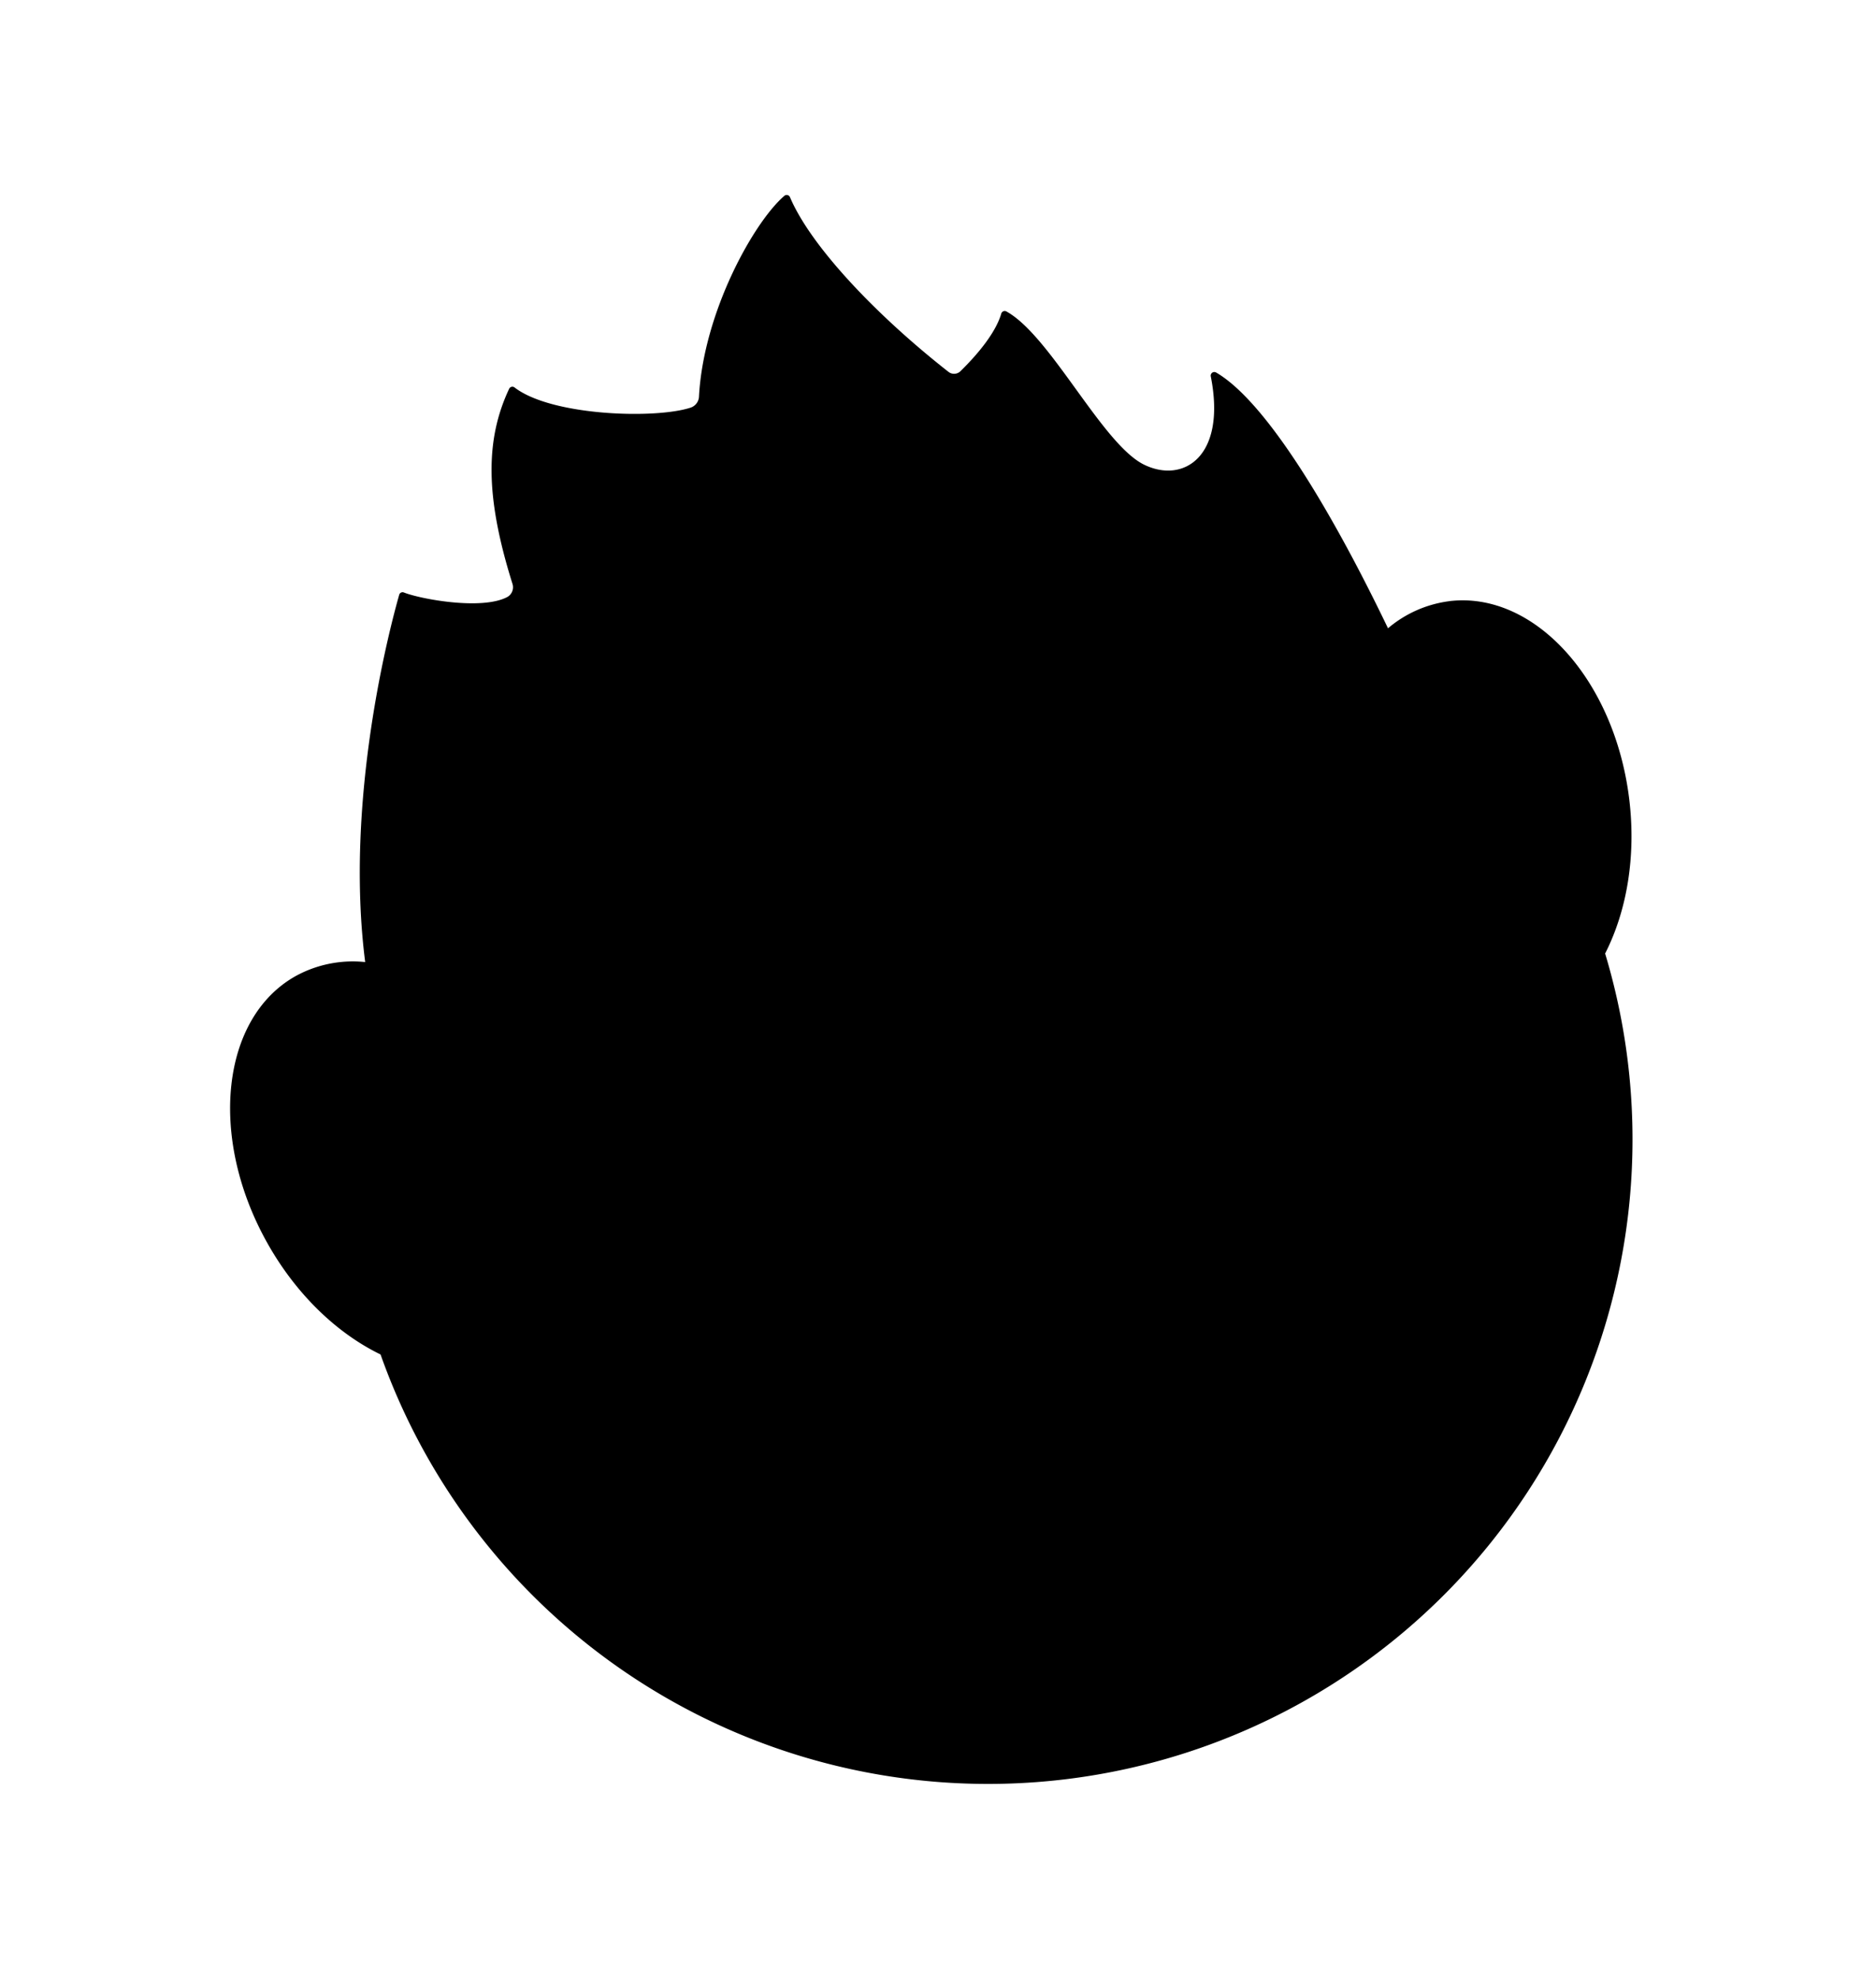
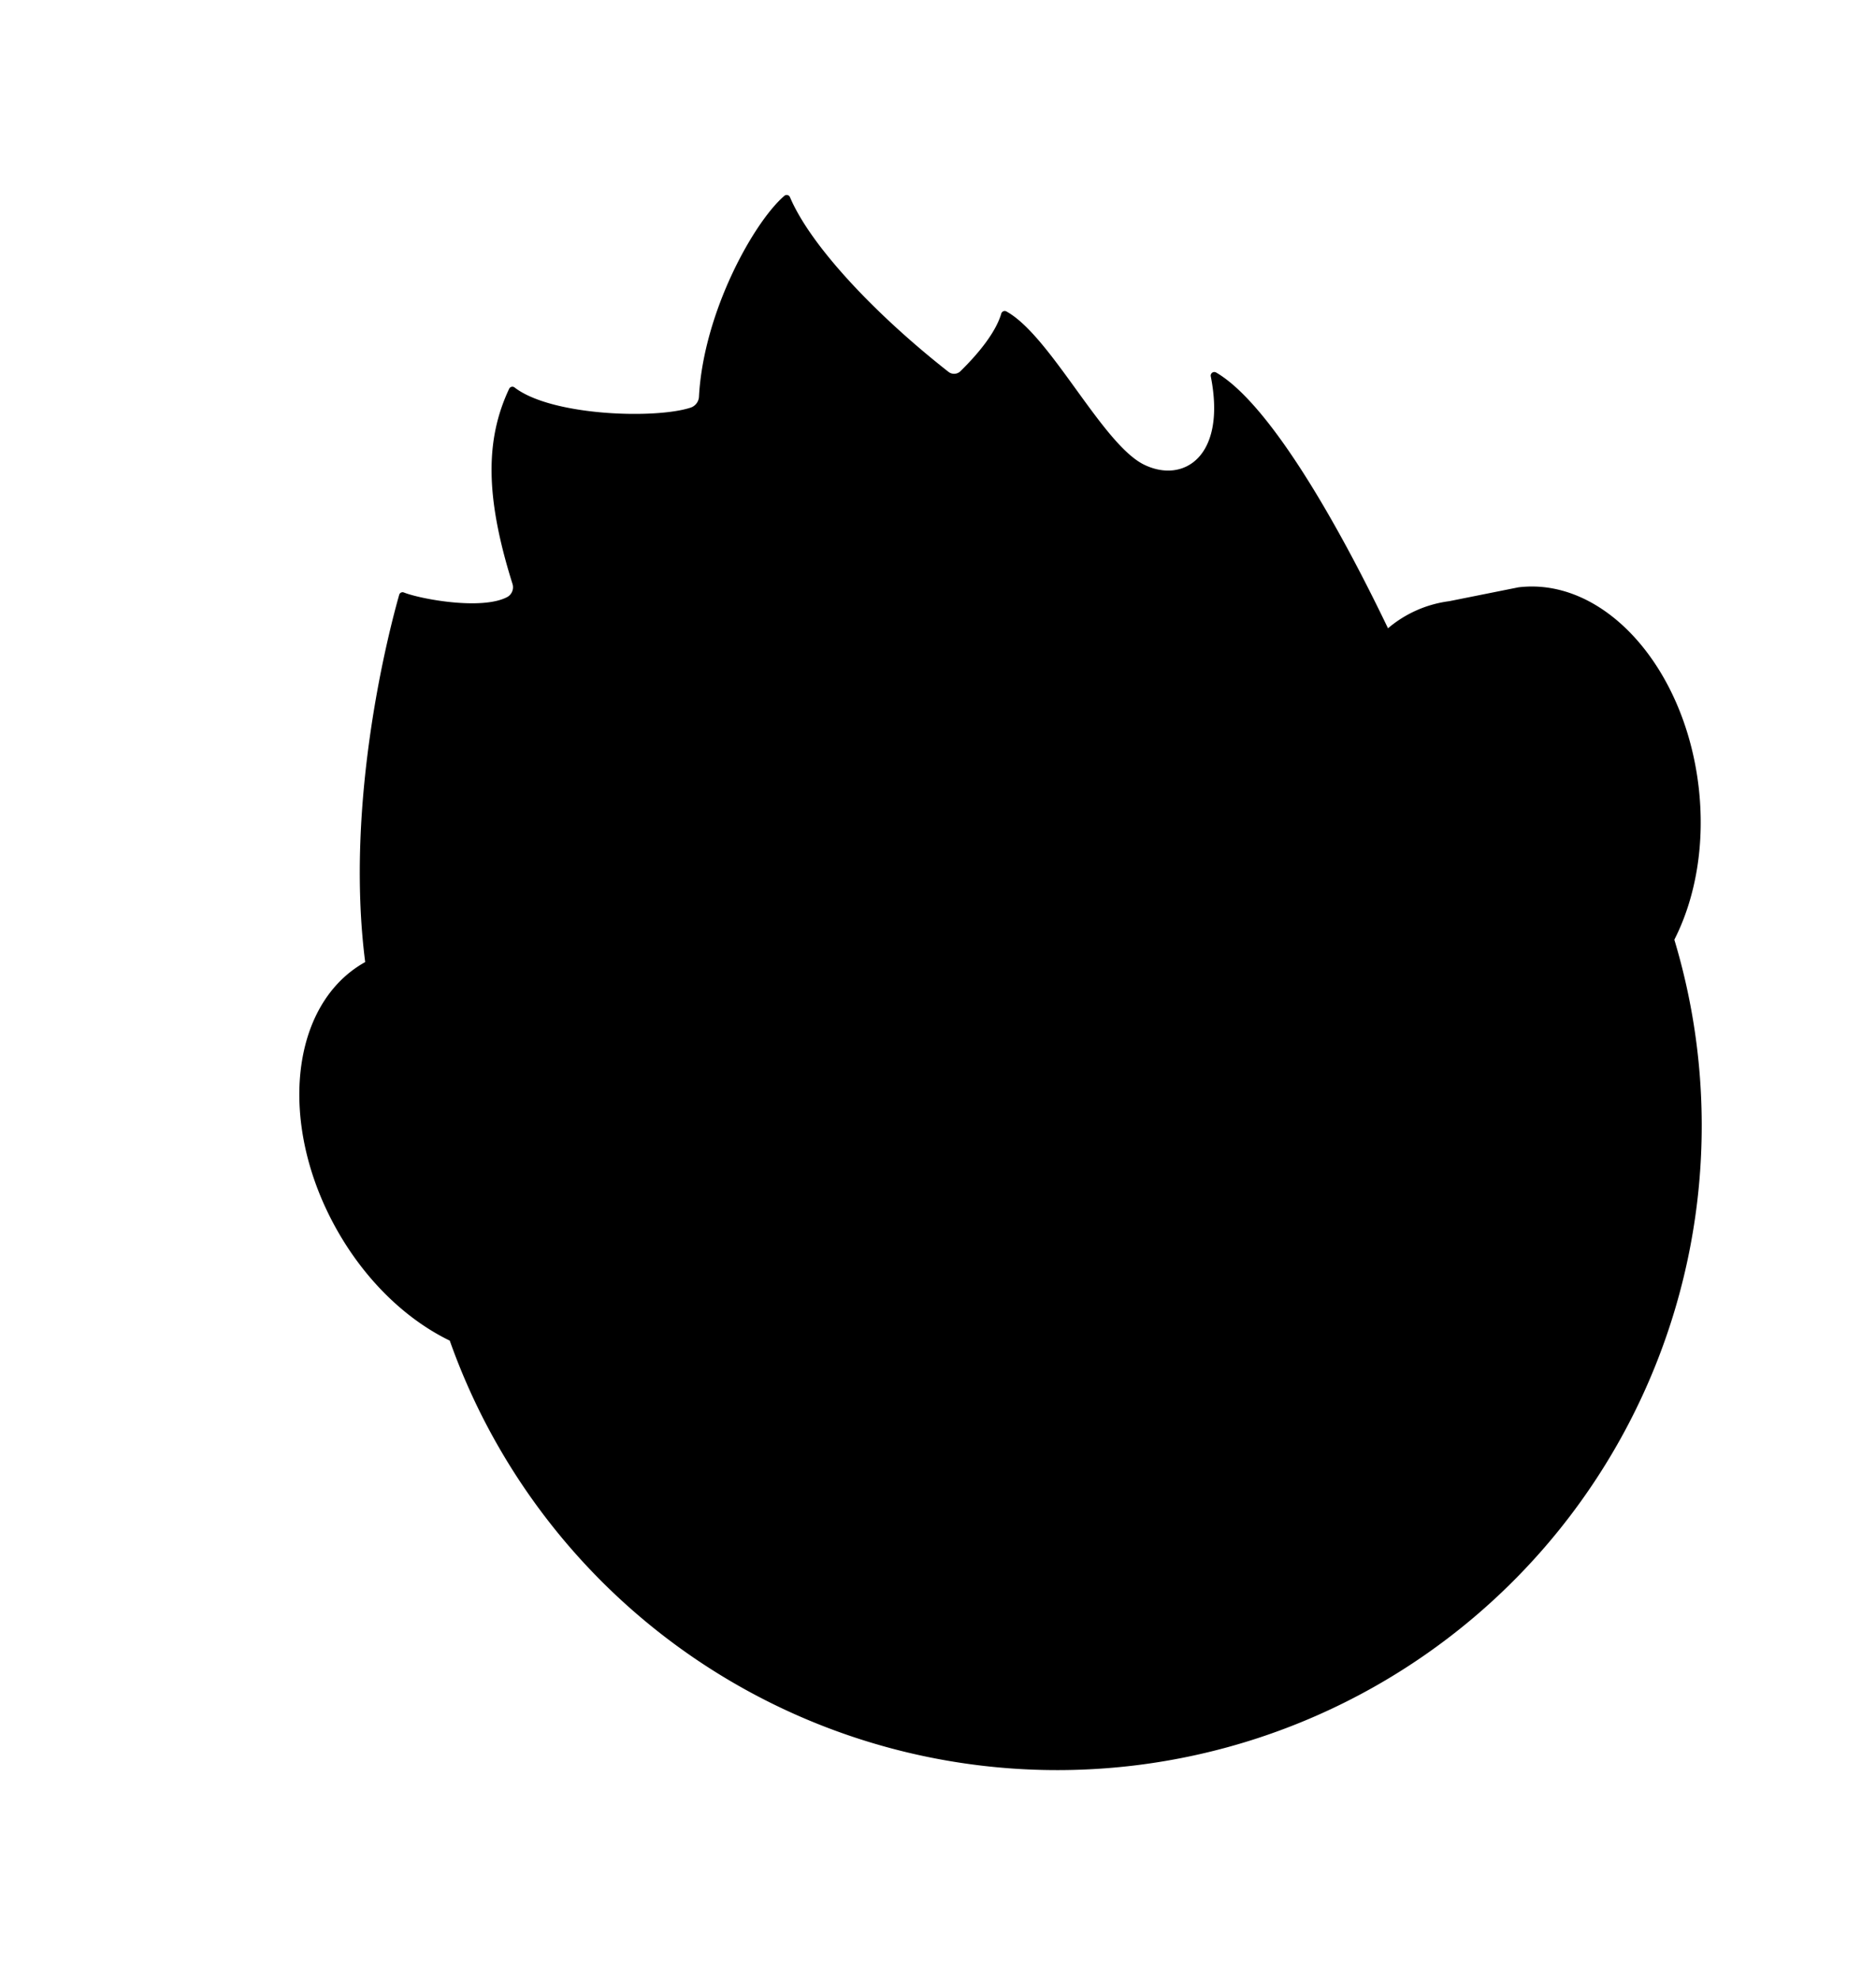
<svg xmlns="http://www.w3.org/2000/svg" width="407.432" height="429.797" viewBox="0 0 407.432 429.797">
-   <path id="Path_1968" data-name="Path 1968" d="M593.814,128.409a25.593,25.593,0,0,0-14.455,1.488c-3.858-28.656-10.07-55.134-18.346-64.375a.785.785,0,0,0-1.354.446c-2.106,17.662-12.867,20.369-19.7,13.767C532.7,72.716,529.319,46.864,521.8,38.848a.773.773,0,0,0-1.2.09c-2.253,3.308-6.945,6.5-12.291,9.159a1.98,1.98,0,0,1-2.525-.655C494.534,30.7,485.75,12.144,484.765.734A.781.781,0,0,0,483.7.06c-8.088,3.369-24.511,18.619-31.11,35.716a2.648,2.648,0,0,1-2.417,1.741c-8.013.062-29.359-7.6-35.072-15.982a.775.775,0,0,0-1.2-.1c-8.343,8.894-12.209,20.623-12.411,40.491a2.432,2.432,0,0,1-1.94,2.4c-6.127,1.093-18.074-5.381-21.076-7.877a.756.756,0,0,0-1.113.163c-4.28,6.363-25.083,38.691-31.678,73.579a25.788,25.788,0,0,0-15.225-1.79c-18.233,3.574-28.929,27.309-23.891,53.015,2.5,12.759,8.41,23.6,15.955,30.852a139.971,139.971,0,0,0,279.862-.621c7.245-7.243,12.9-17.828,15.331-30.231,5.037-25.706-5.659-49.44-23.892-53.015" transform="matrix(0.951, -0.309, 0.309, 0.951, -289.662, 191.928)" stroke="rgba(0,0,0,0)" stroke-miterlimit="10" stroke-width="1" />
+   <path id="Path_1968" data-name="Path 1968" d="M593.814,128.409a25.593,25.593,0,0,0-14.455,1.488c-3.858-28.656-10.07-55.134-18.346-64.375a.785.785,0,0,0-1.354.446c-2.106,17.662-12.867,20.369-19.7,13.767C532.7,72.716,529.319,46.864,521.8,38.848a.773.773,0,0,0-1.2.09c-2.253,3.308-6.945,6.5-12.291,9.159a1.98,1.98,0,0,1-2.525-.655C494.534,30.7,485.75,12.144,484.765.734A.781.781,0,0,0,483.7.06c-8.088,3.369-24.511,18.619-31.11,35.716a2.648,2.648,0,0,1-2.417,1.741c-8.013.062-29.359-7.6-35.072-15.982a.775.775,0,0,0-1.2-.1c-8.343,8.894-12.209,20.623-12.411,40.491a2.432,2.432,0,0,1-1.94,2.4c-6.127,1.093-18.074-5.381-21.076-7.877a.756.756,0,0,0-1.113.163c-4.28,6.363-25.083,38.691-31.678,73.579c-18.233,3.574-28.929,27.309-23.891,53.015,2.5,12.759,8.41,23.6,15.955,30.852a139.971,139.971,0,0,0,279.862-.621c7.245-7.243,12.9-17.828,15.331-30.231,5.037-25.706-5.659-49.44-23.892-53.015" transform="matrix(0.951, -0.309, 0.309, 0.951, -289.662, 191.928)" stroke="rgba(0,0,0,0)" stroke-miterlimit="10" stroke-width="1" />
</svg>